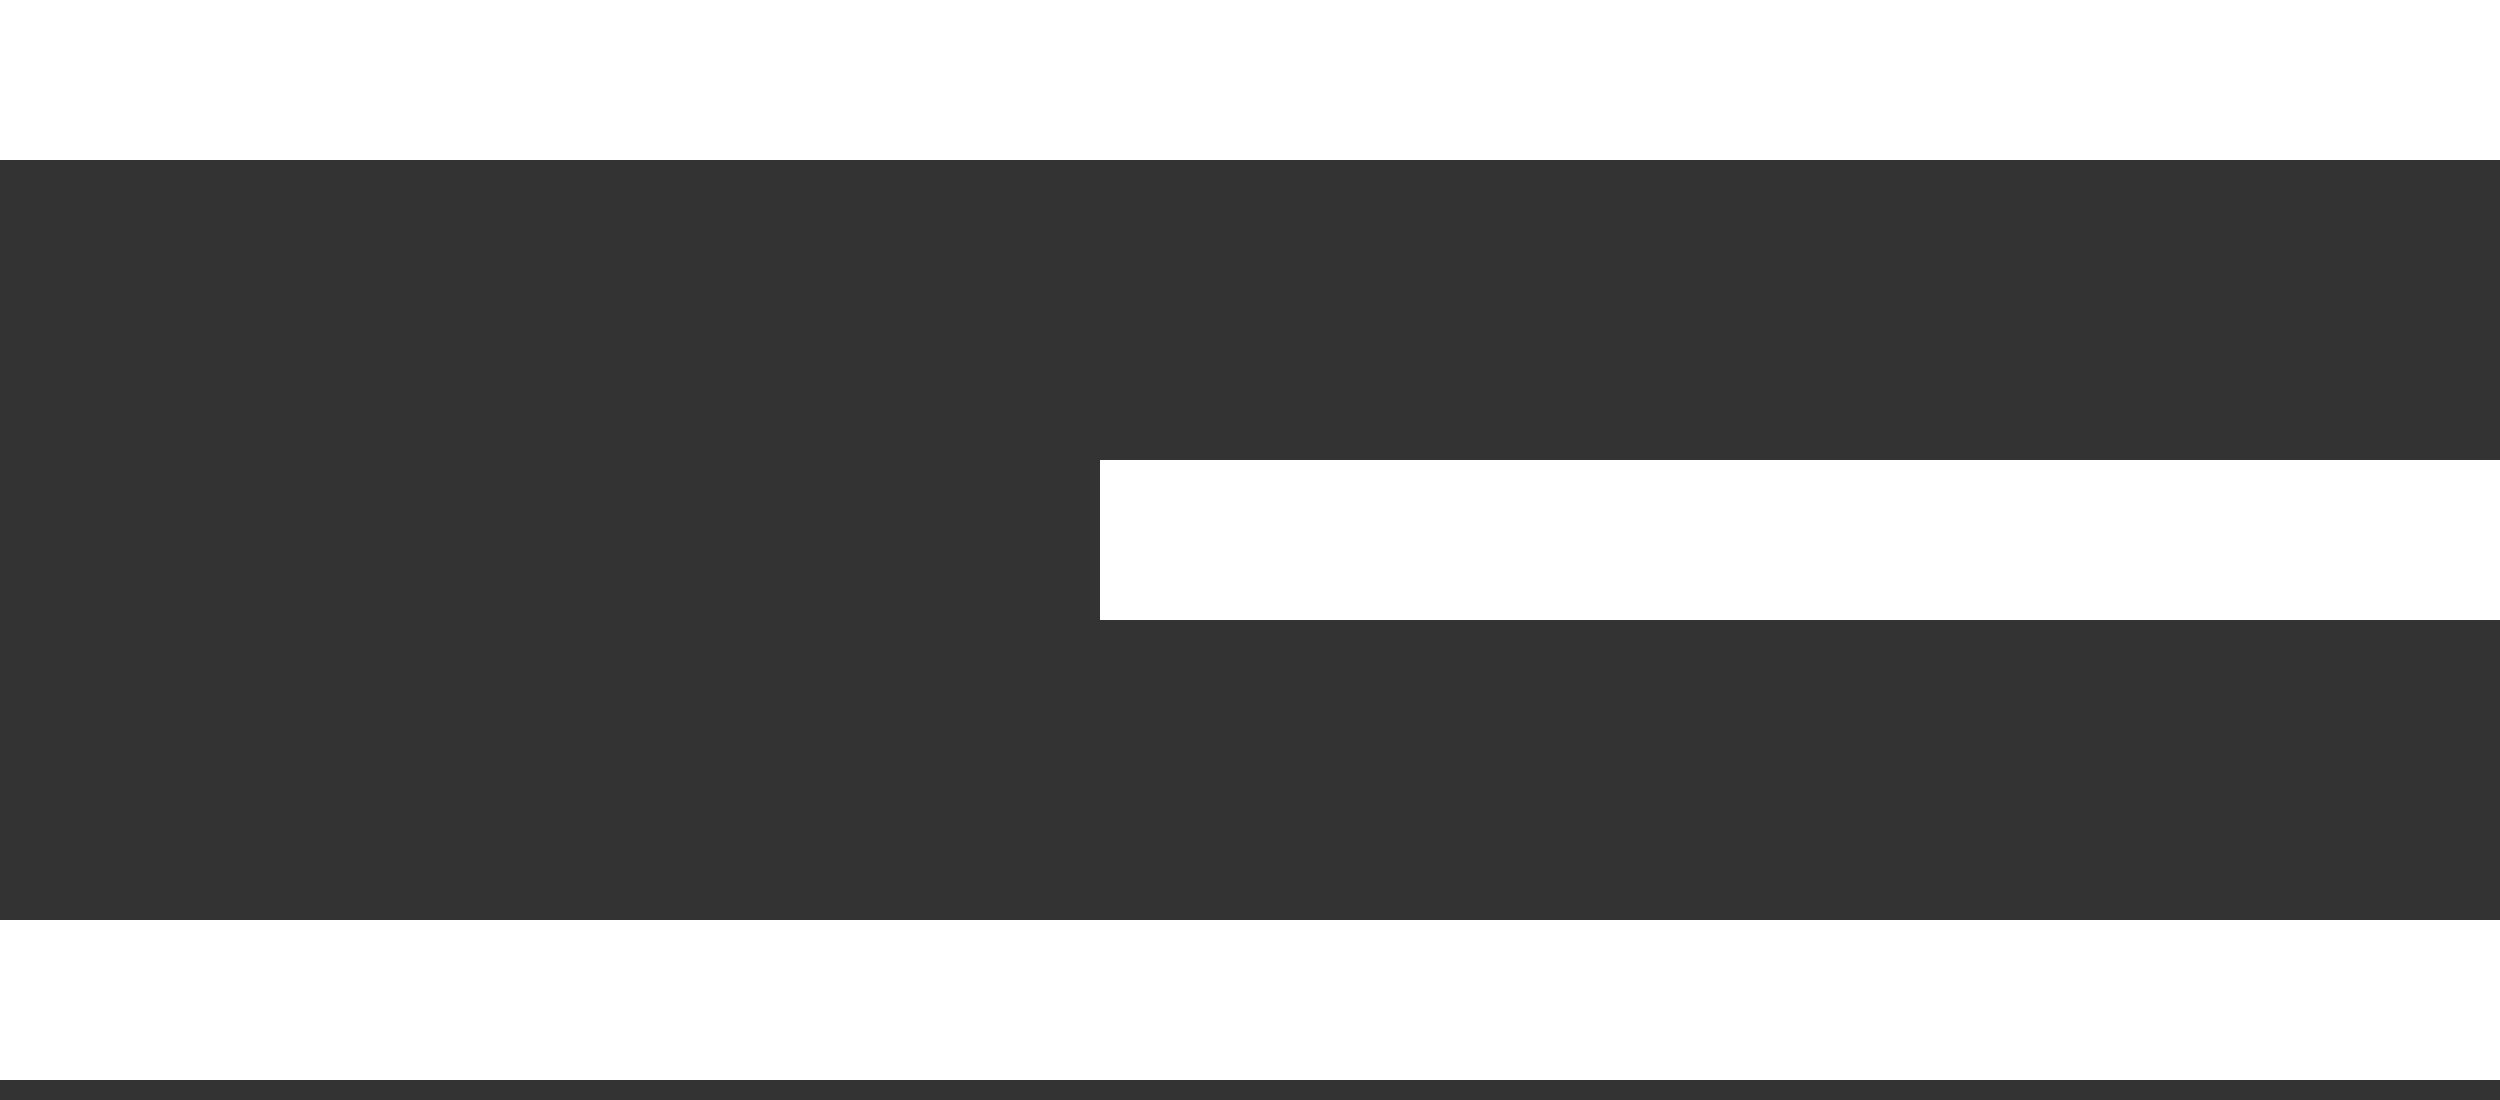
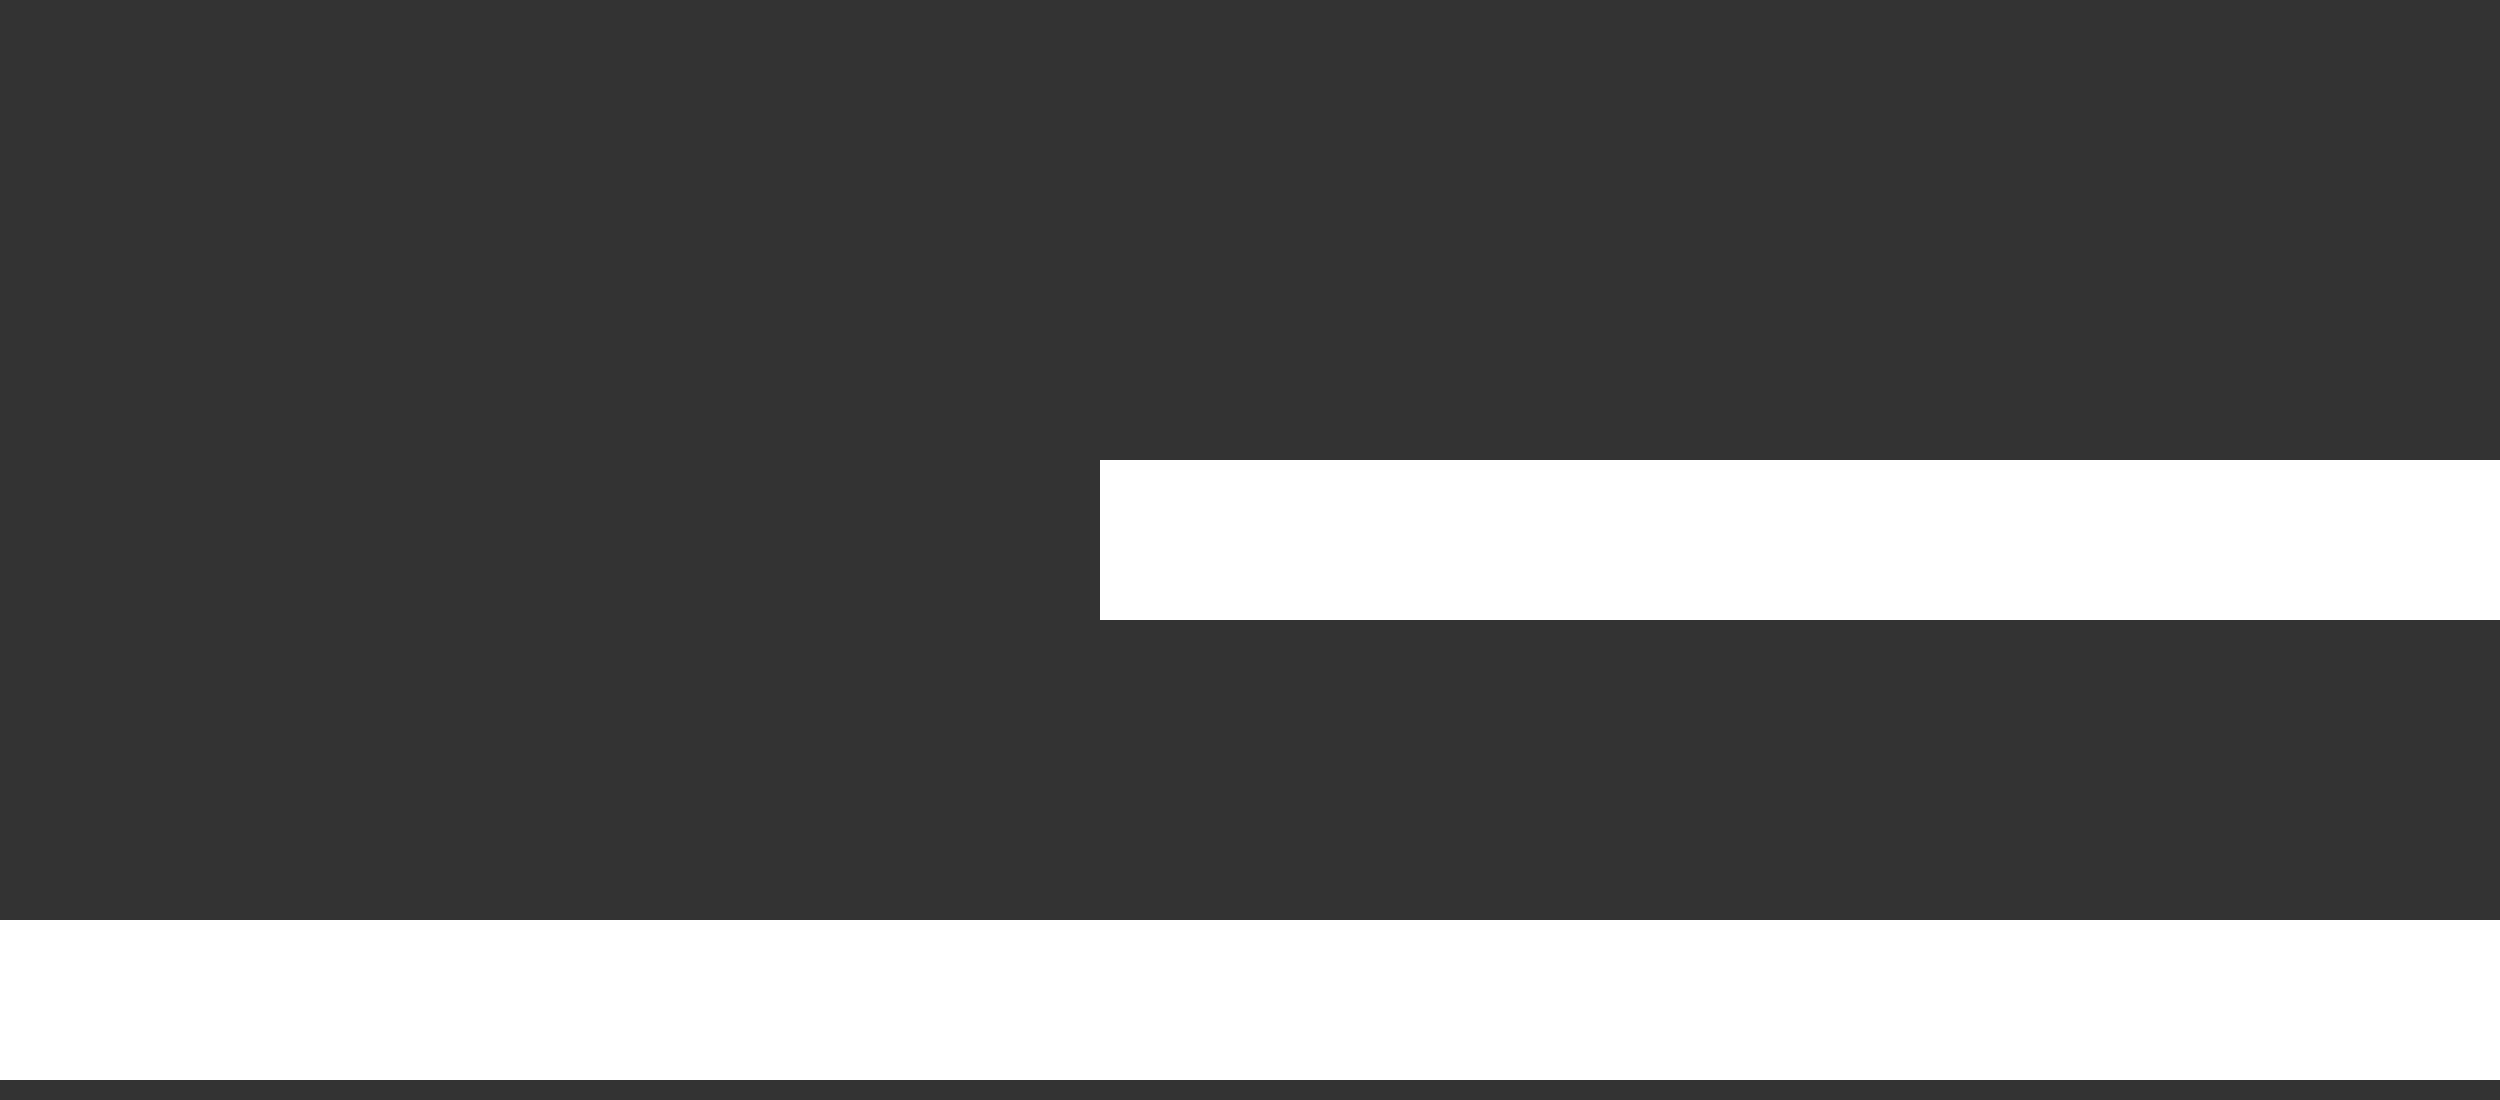
<svg xmlns="http://www.w3.org/2000/svg" width="50" height="22" viewBox="0 0 50 22" fill="none">
  <rect x="0" y="0" width="50" height="22" fill="#333333" stroke="none" />
-   <rect width="50" height="3.2" fill="white" />
  <rect y="18.4" width="50" height="3.2" fill="white" />
  <rect x="22" y="9.2" width="28" height="3.2" fill="white" />
</svg>